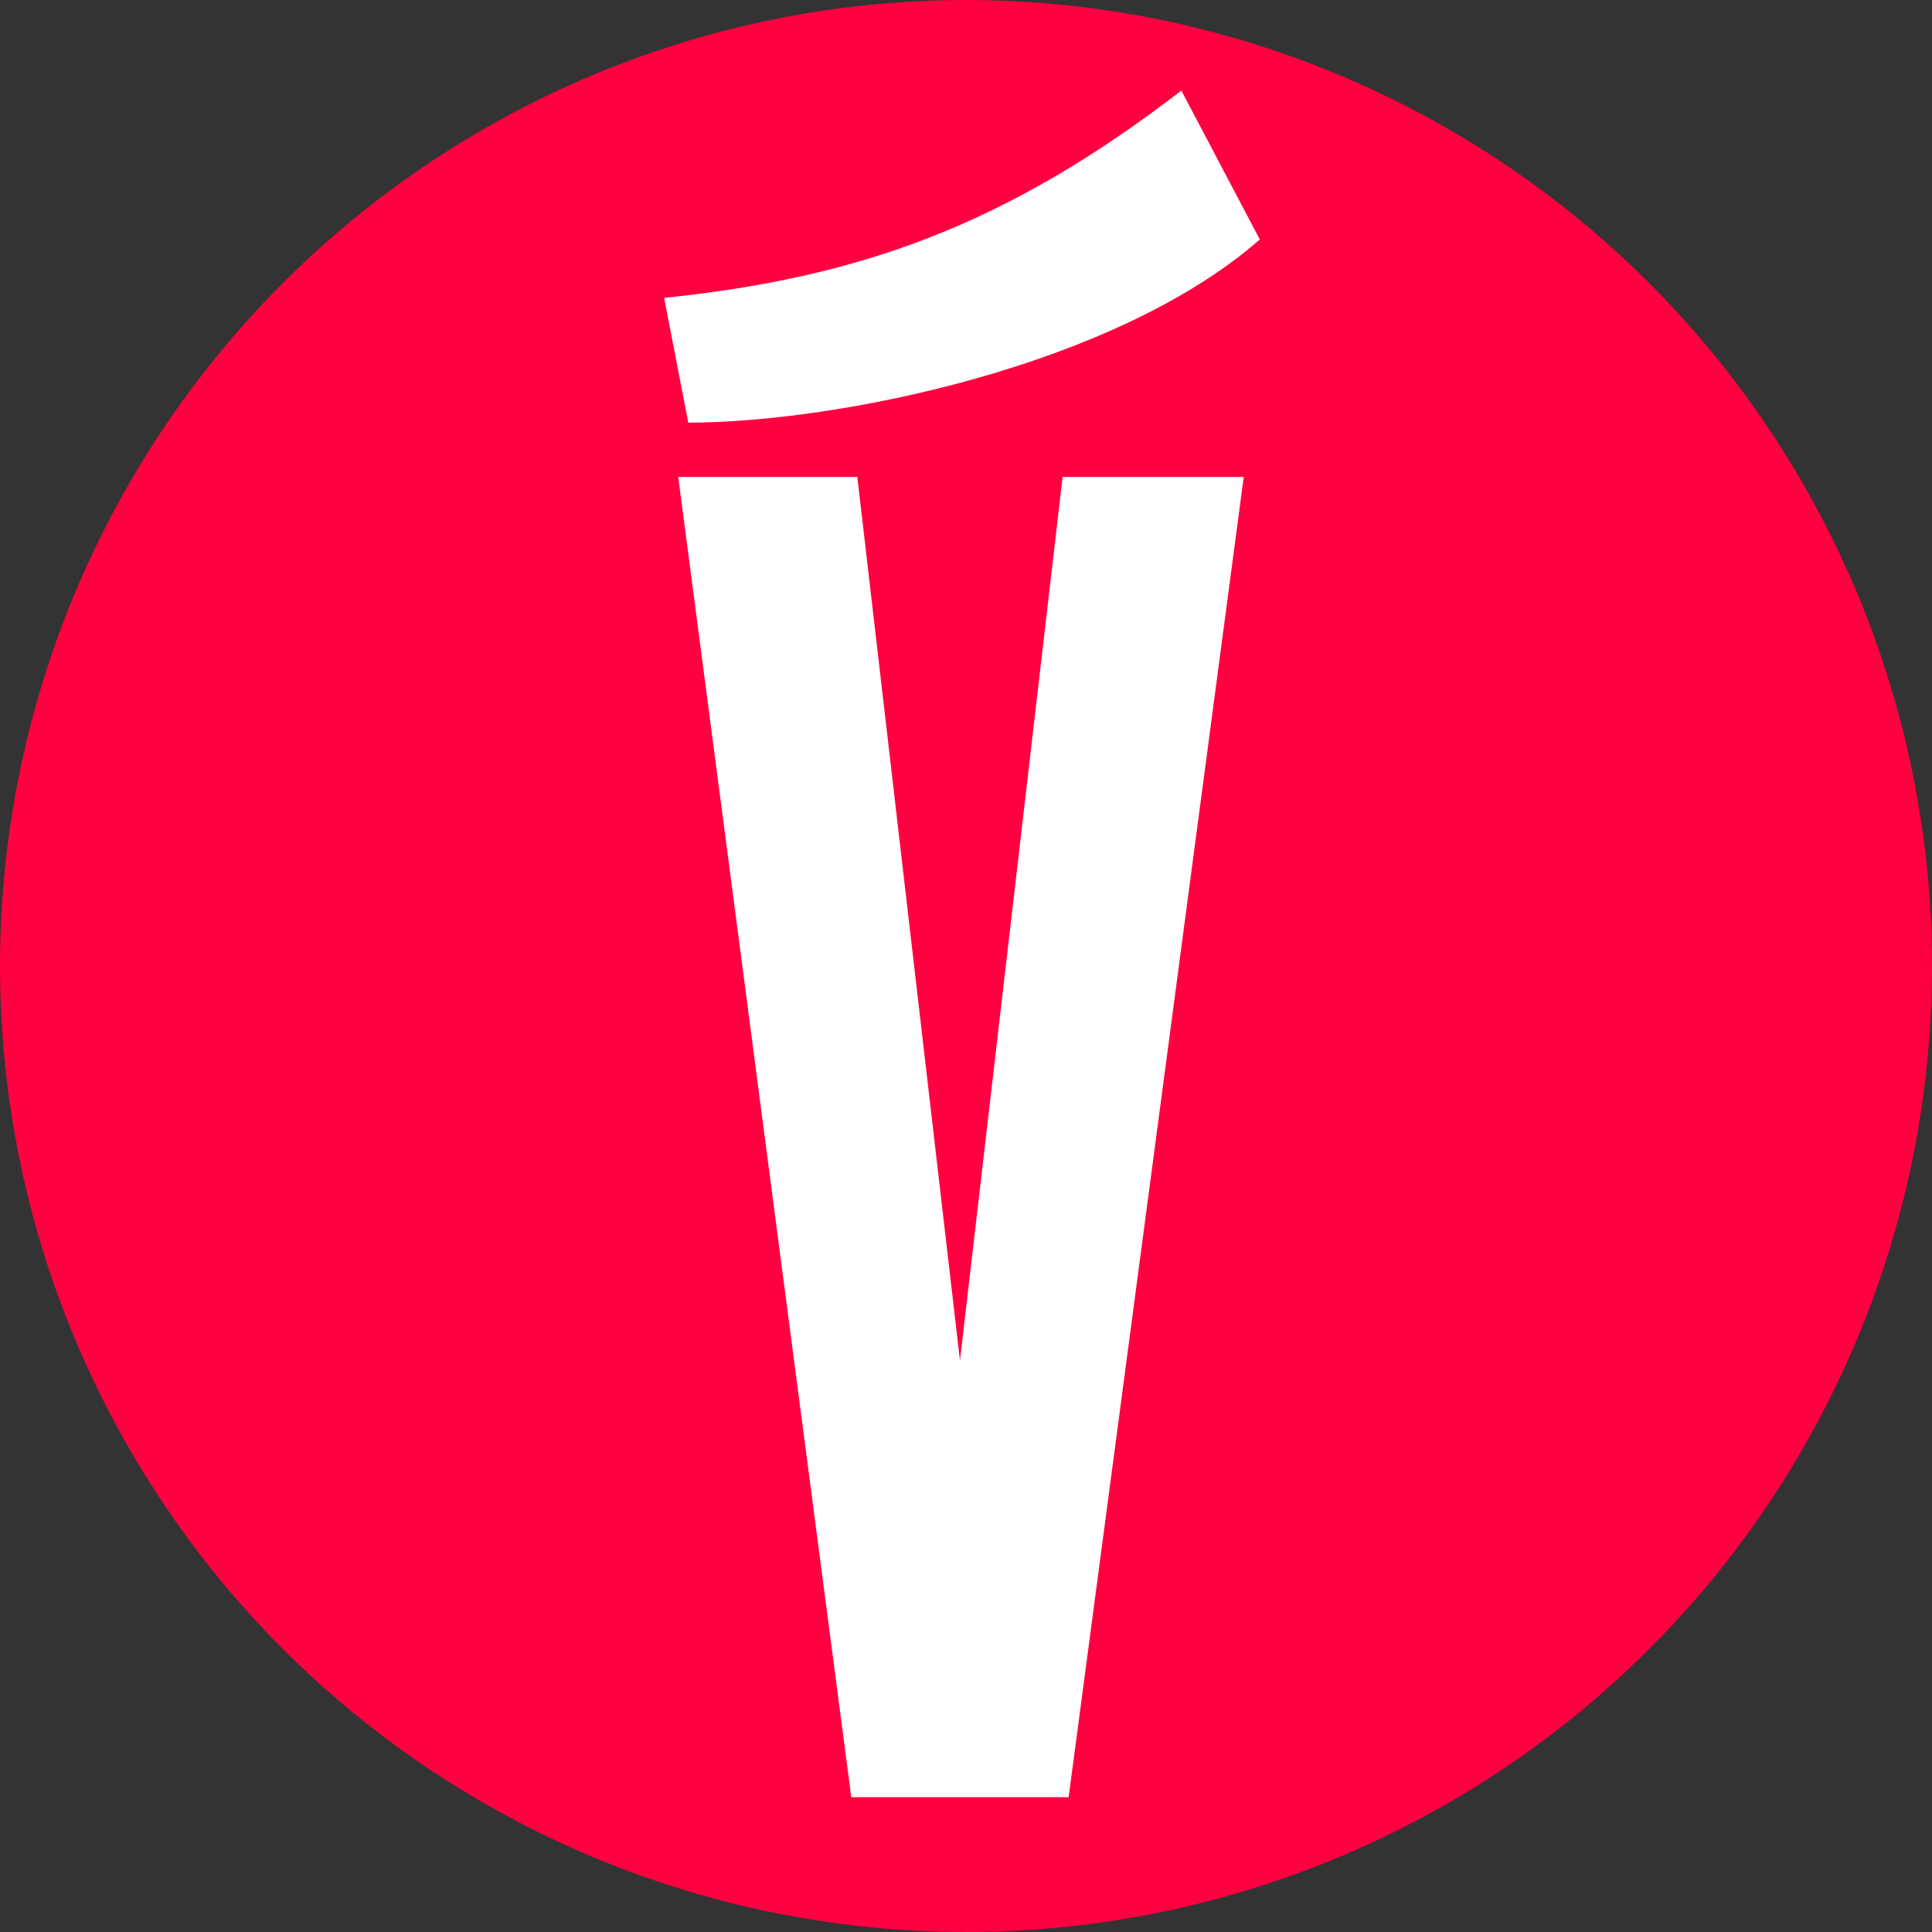
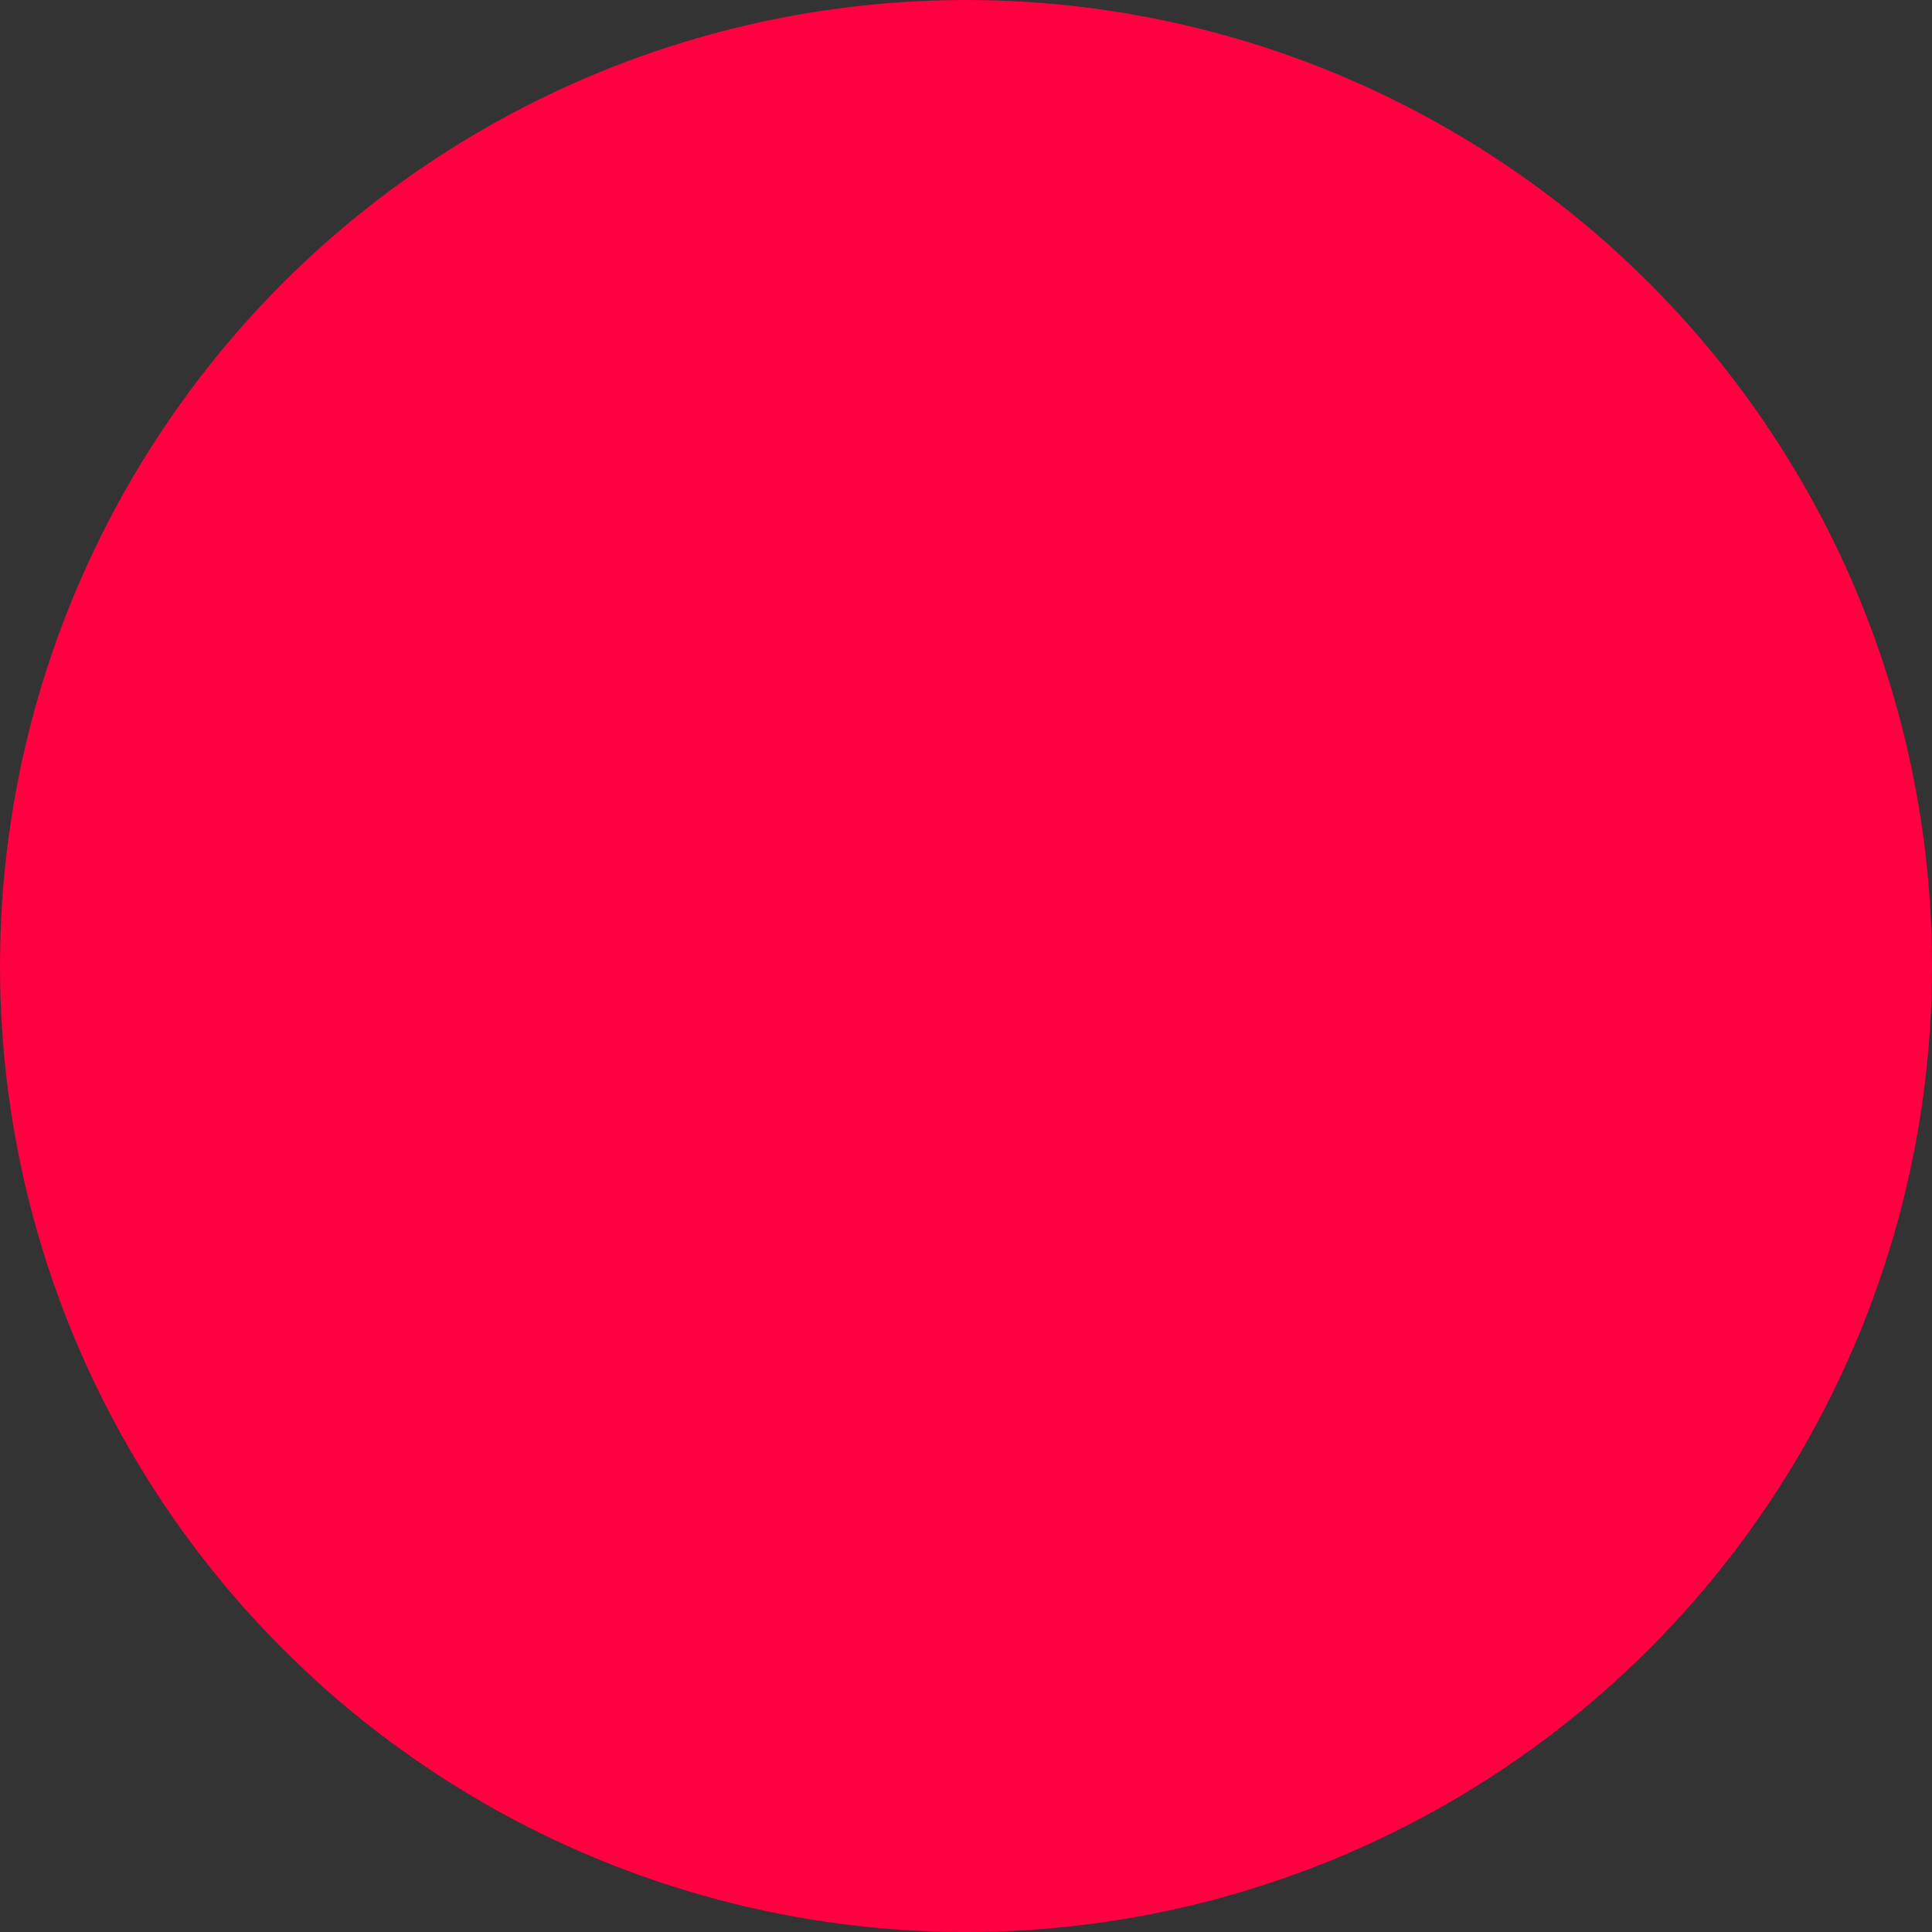
<svg xmlns="http://www.w3.org/2000/svg" id="Calque_1" data-name="Calque 1" viewBox="0 0 96 96">
  <rect x="0" y="0" width="96" height="96" fill="#333333" stroke="none" />
  <defs>
    <style>
      .cls-1 {
        fill: #fff;
      }

      .cls-2 {
        fill: #ff0040;
      }
    </style>
  </defs>
  <circle class="cls-2" cx="48" cy="48" r="48" />
-   <path class="cls-1" d="m33.7,23.7h8.9l5.1,43.9,5.1-43.9h9l-8.7,65.6h-10.8l-8.6-65.6Z" />
-   <path class="cls-1" d="m62.6,11.9c-7.2,6.3-21,9.1-28.4,9.1l-1.2-6.2c9.7-1,17-3.6,25.7-10.3l3.9,7.4Z" />
</svg>